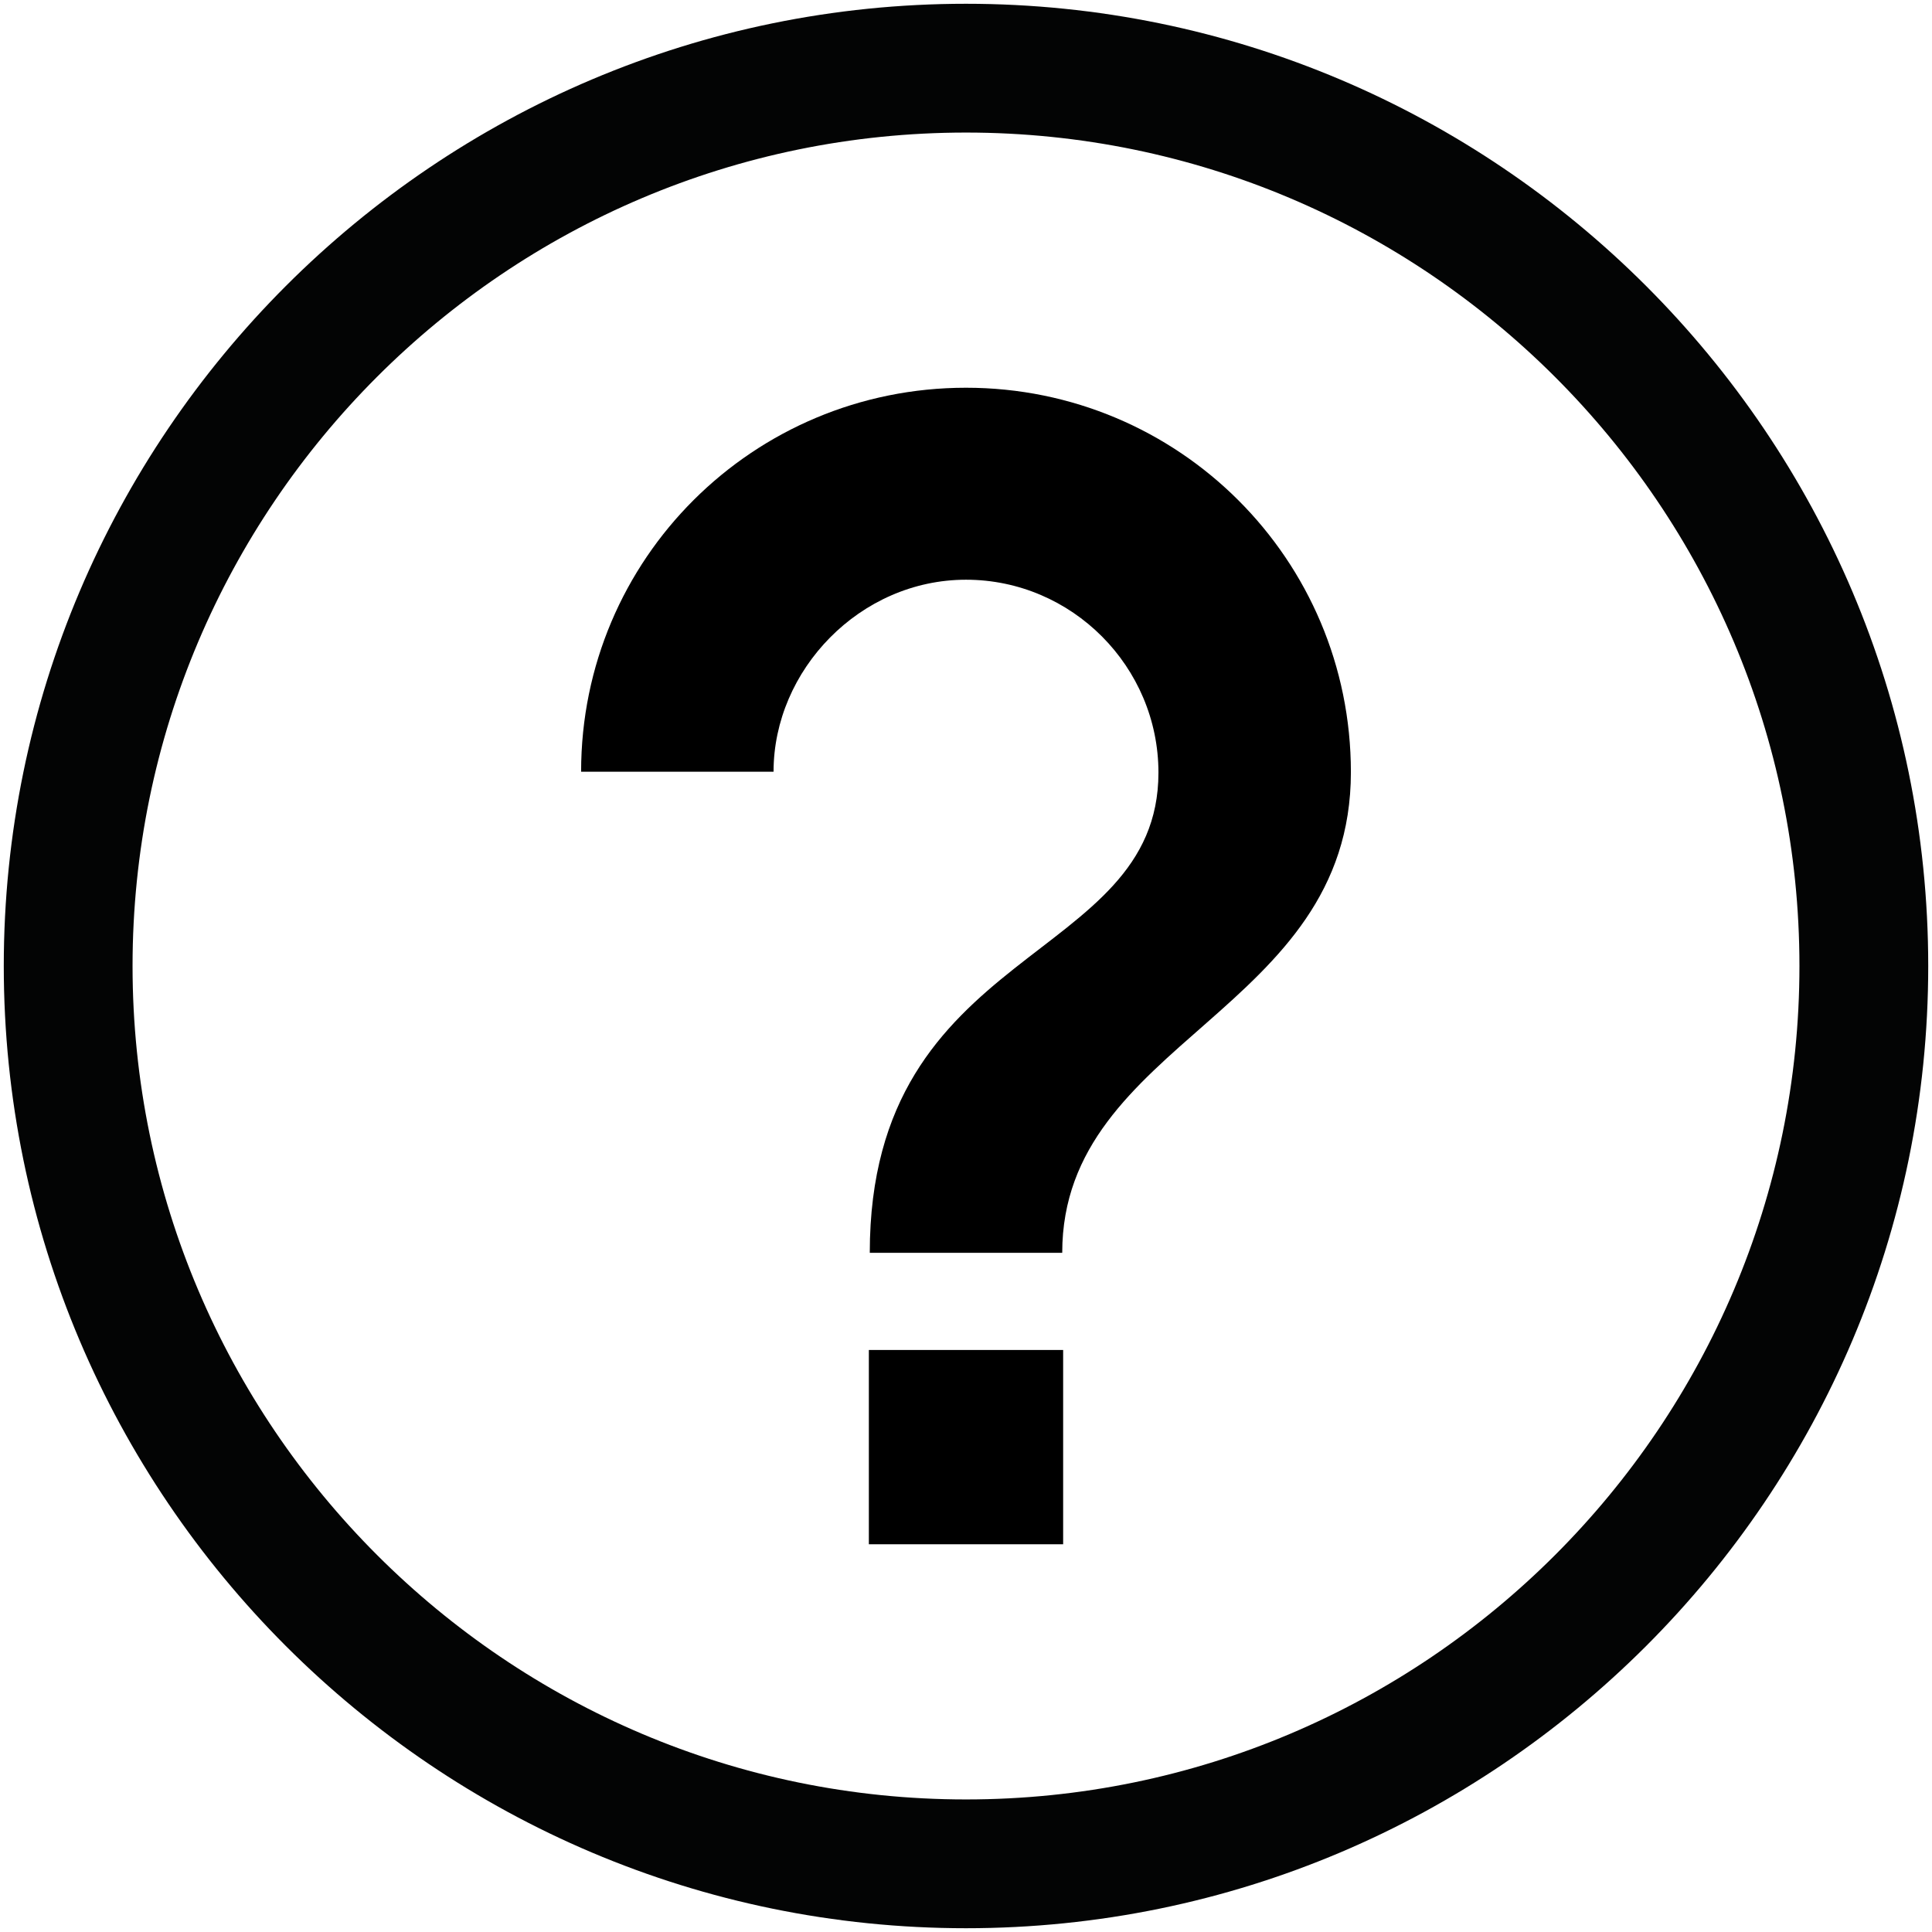
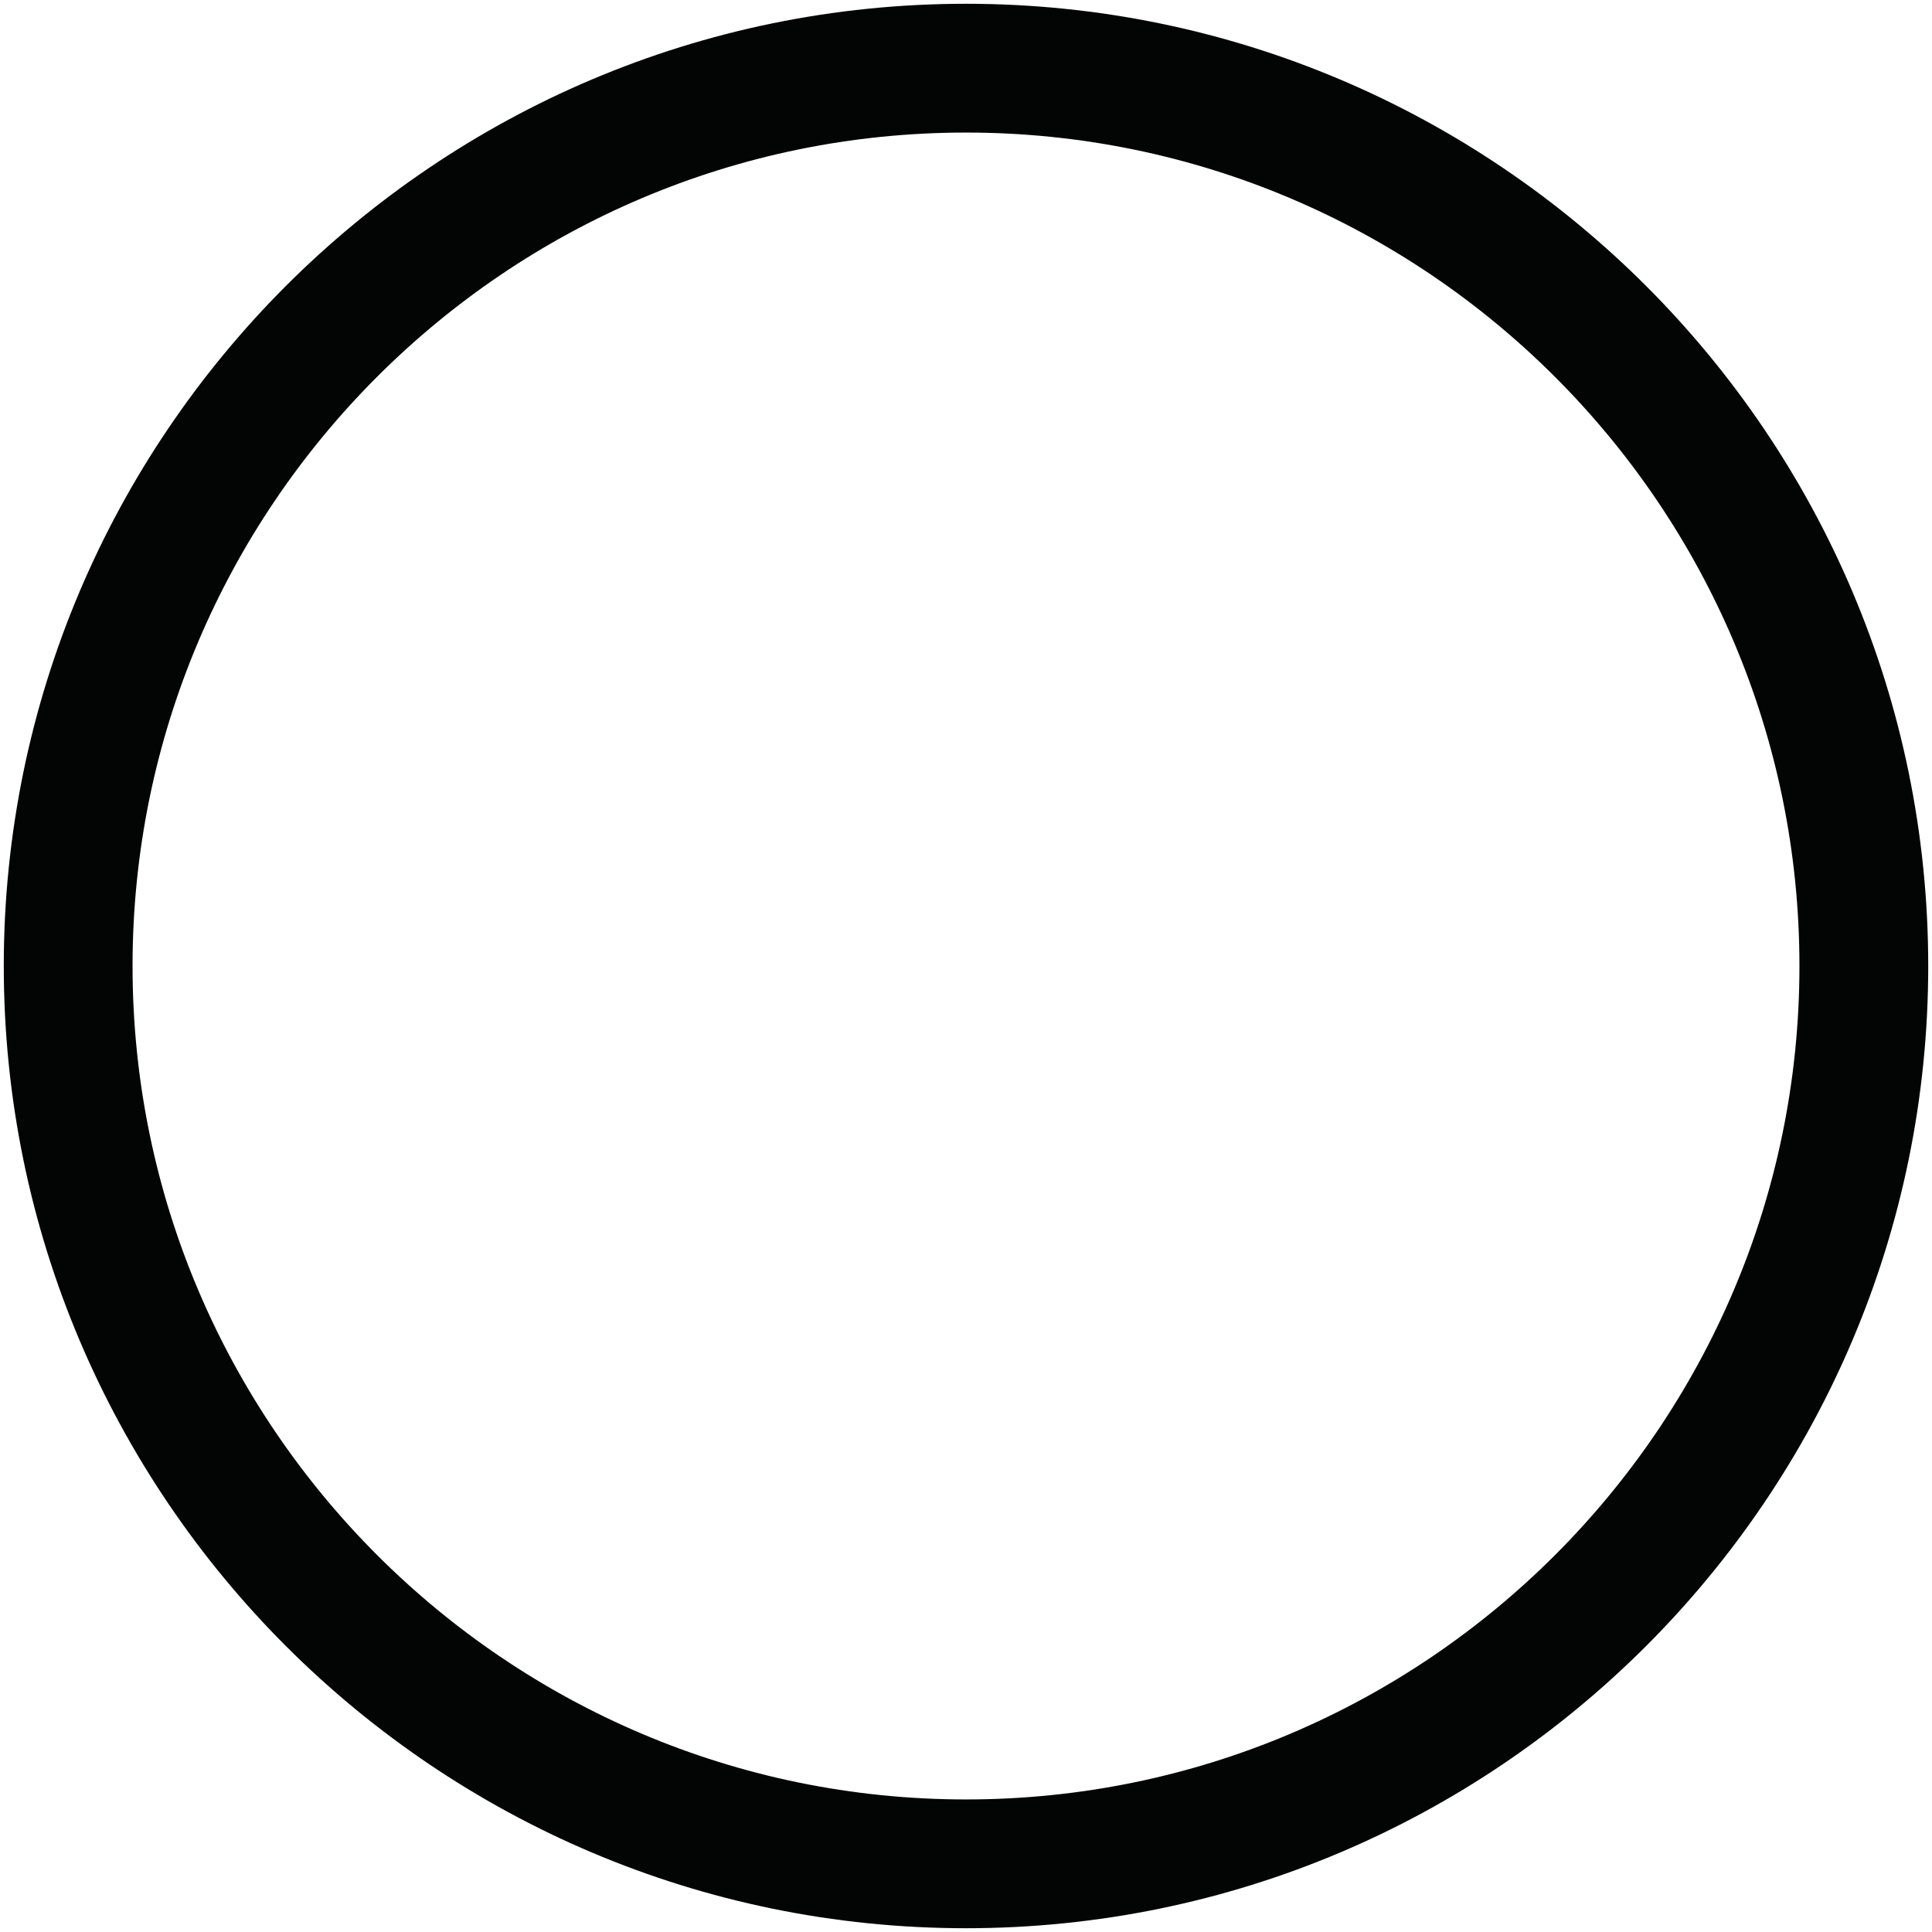
<svg xmlns="http://www.w3.org/2000/svg" viewBox="0 0 512 512" fill-rule="evenodd" clip-rule="evenodd" stroke-linejoin="round" stroke-miterlimit="1.414">
-   <path d="M281.745 409.245h-51.49v-51.49h51.49v51.49zm-.245-77.235h-51c0-82.14 76.5-76.255 76.5-127.255 0-28.075-22.925-51.123-51-51.123s-51 23.906-51 50.878h-51c0-56.395 45.606-101.755 102-101.755s102 45.483 102 101.877c0 63.75-76.5 70.983-76.5 127.378z" fill-rule="nonzero" />
  <path d="M256 1C115.393 1 1 115.394 1 256s114.393 255 255 255 255-114.393 255-255S396.607 1 256 1zm0 34.13c121.73 0 220.87 99.026 220.87 220.87 0 121.73-99.026 220.87-220.87 220.87-121.73 0-220.872-99.14-220.872-220.87S134.156 35.13 256 35.13z" fill="#030404" fill-rule="nonzero" />
</svg>